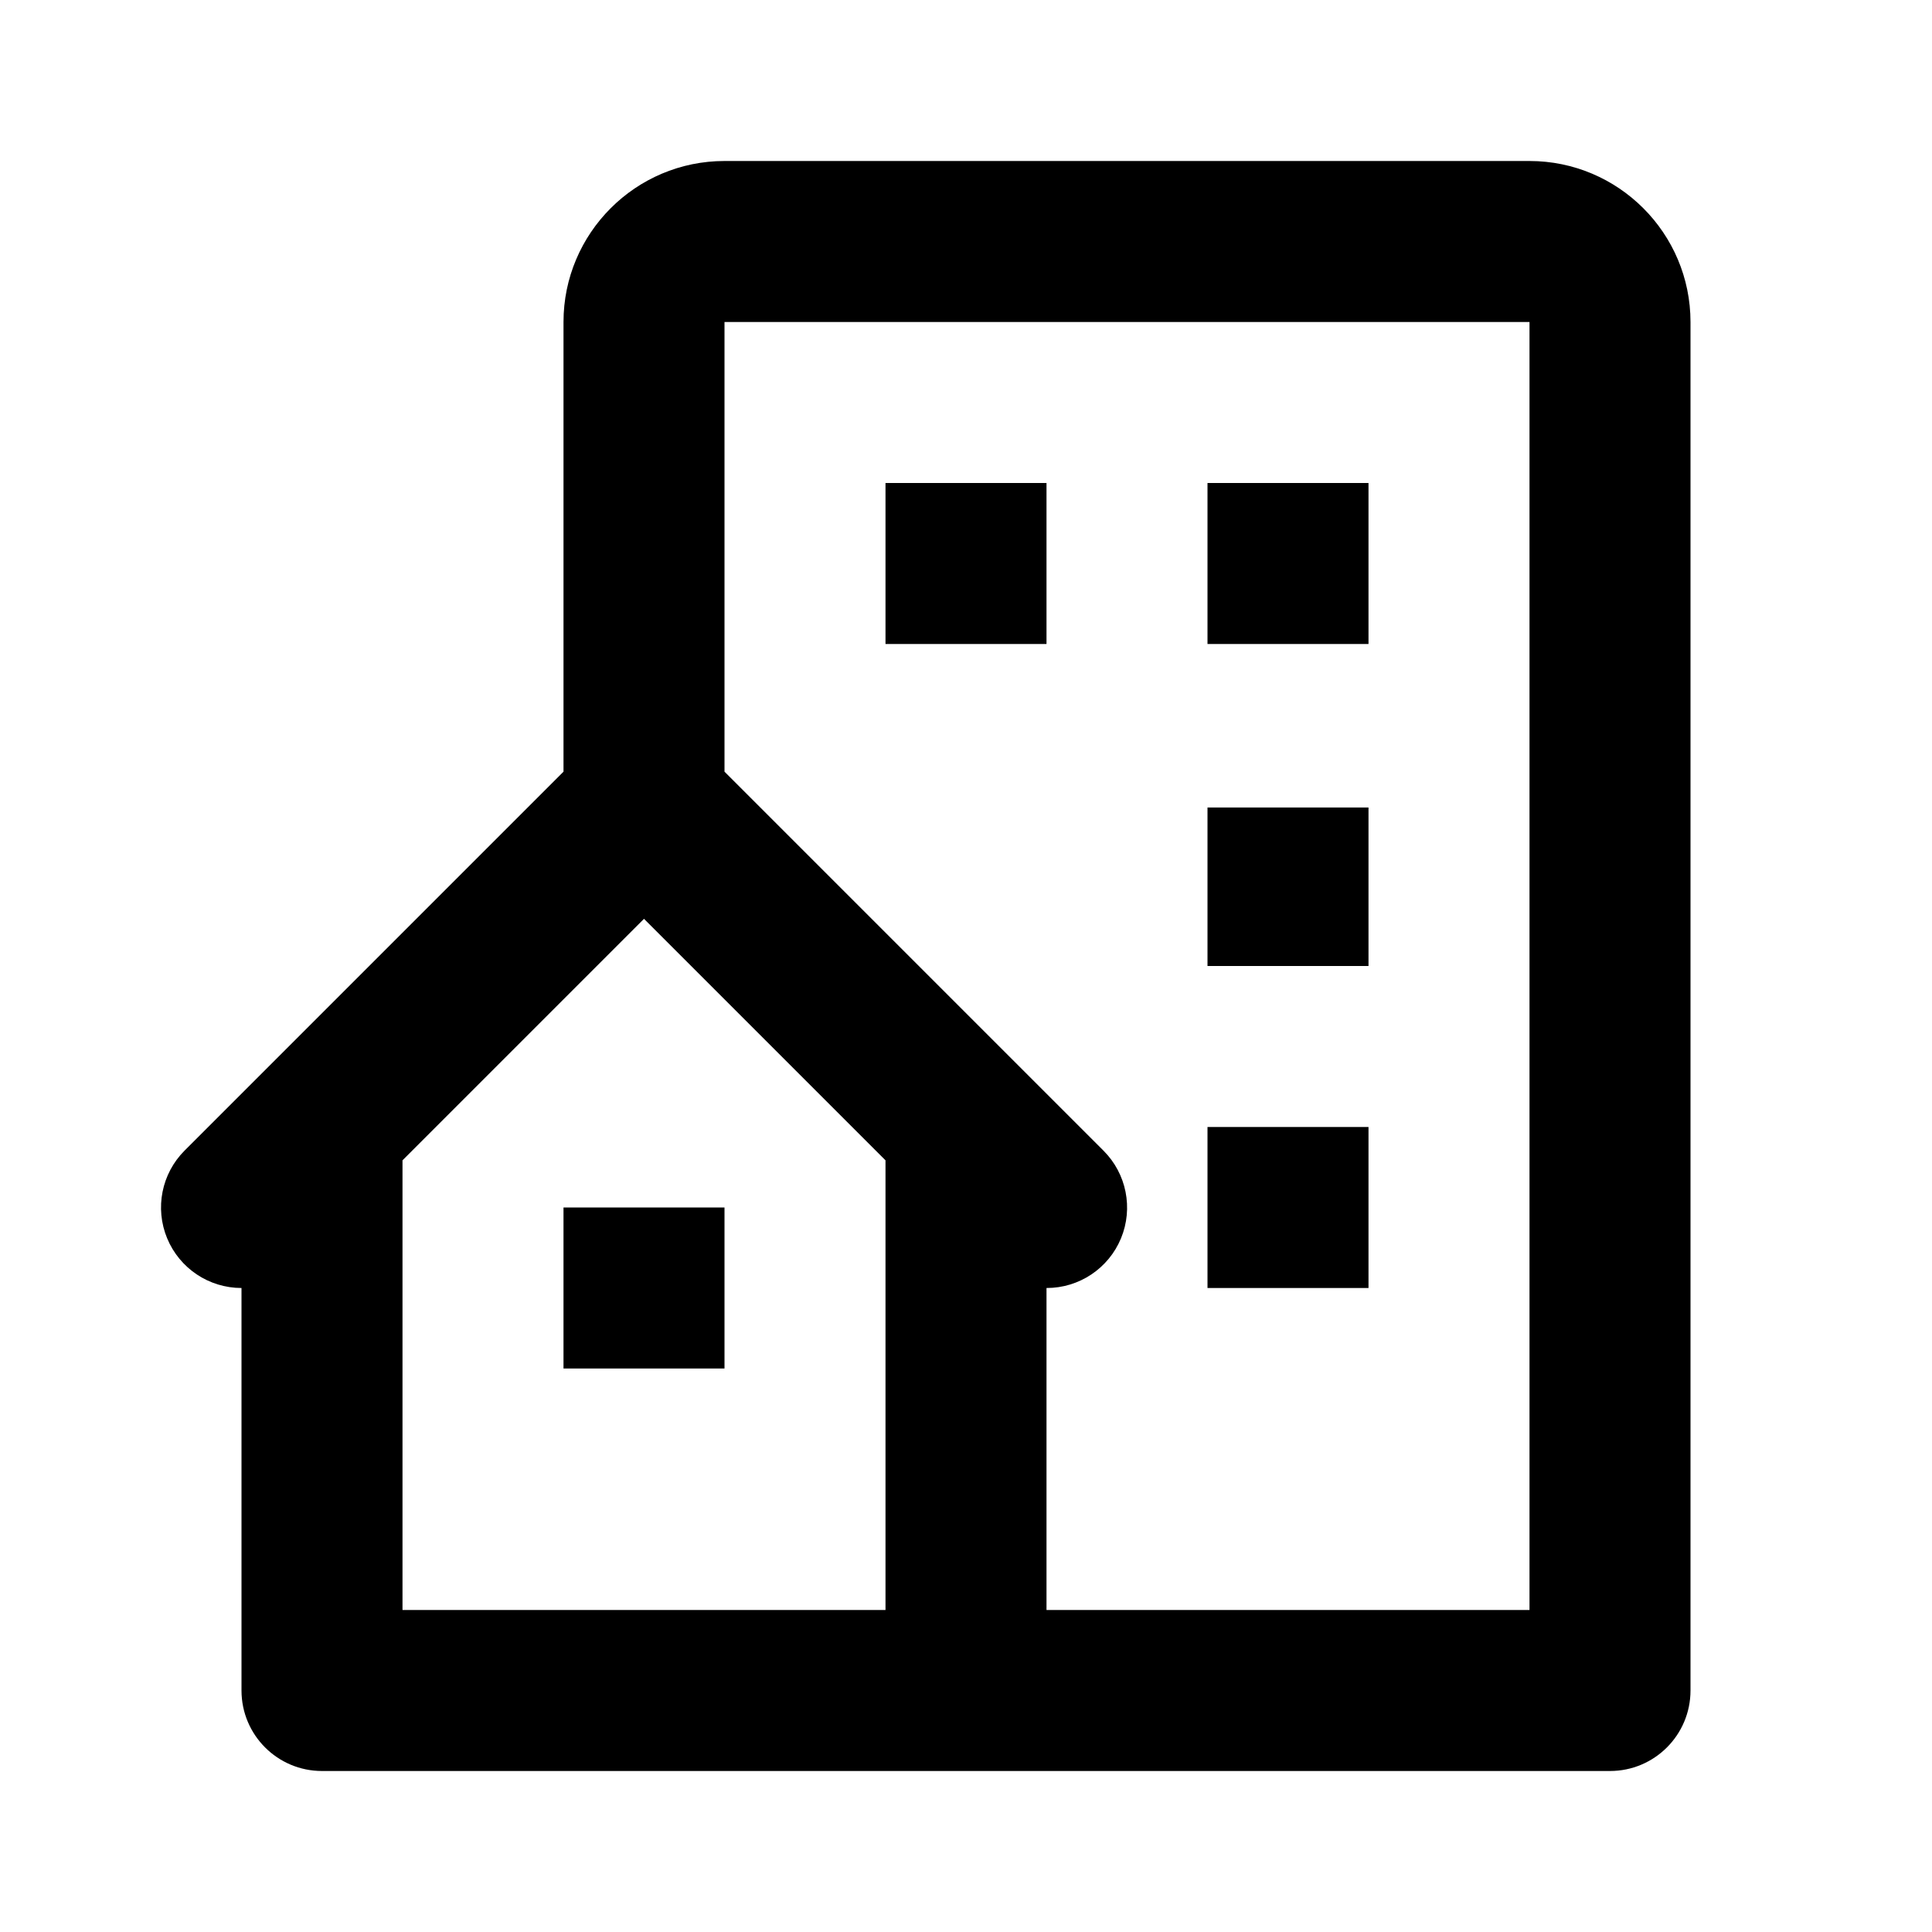
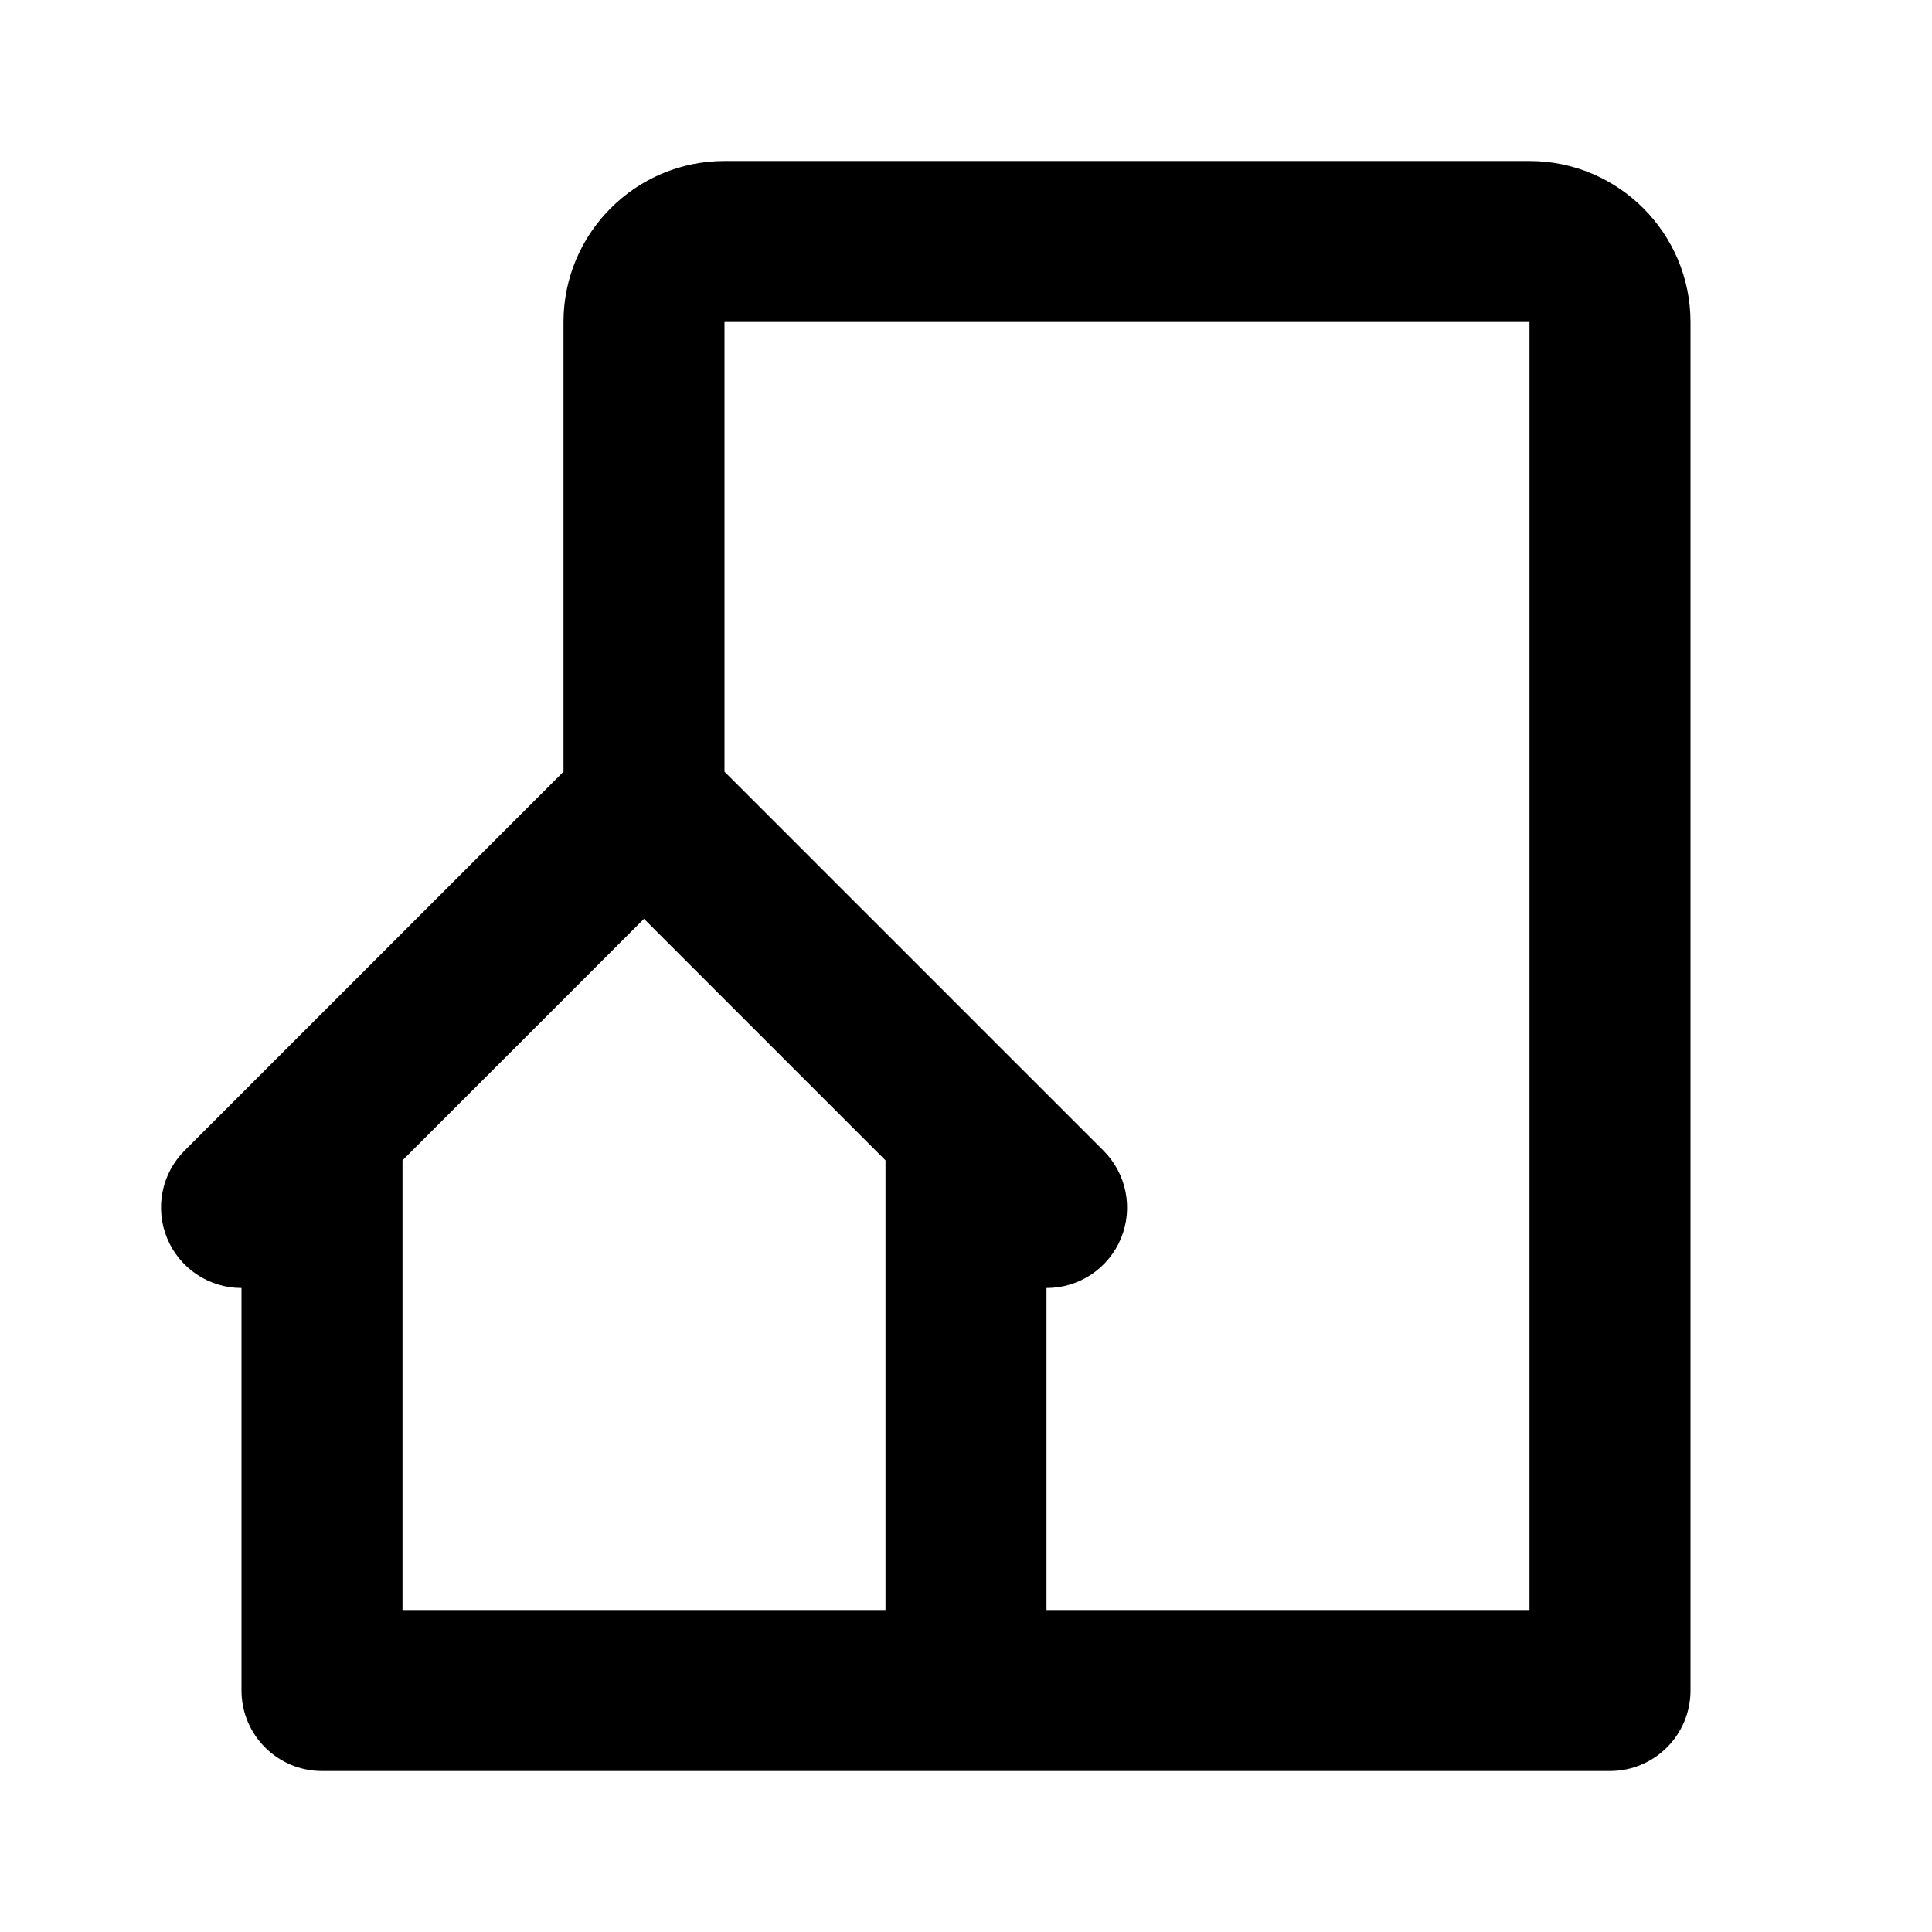
<svg xmlns="http://www.w3.org/2000/svg" width="72" height="72" fill="none">
  <g style="fill: rgb(0, 0, 0);">
    <path d="M57.000,6.000L27.000,6.000C23.691,6.000,21.000,8.691,21.000,12.000L21.000,28.758L6.879,42.879C6.021,43.737,5.765,45.027,6.229,46.148C6.693,47.269,7.787,48.000,9.000,48.000L9.000,63.000C9.000,64.657,10.343,66.000,12.000,66.000L60.000,66.000C61.657,66.000,63.000,64.657,63.000,63.000L63.000,12.000C63.000,8.691,60.309,6.000,57.000,6.000ZZM33.000,60.000L15.000,60.000L15.000,43.242L24.000,34.242L33.000,43.242L33.000,60.000ZZM57.000,60.000L39.000,60.000L39.000,48.000C40.215,48.003,41.311,47.272,41.776,46.150C42.240,45.028,41.982,43.736,41.121,42.879L27.000,28.758L27.000,12.000L57.000,12.000L57.000,60.000ZZ" style="fill: rgb(0, 0, 0);" class="fills" />
-     <path d="M33.000,18.000L39.000,18.000L39.000,24.000L33.000,24.000ZM45.000,18.000L51.000,18.000L51.000,24.000L45.000,24.000ZM45.000,30.093L51.000,30.093L51.000,36.000L45.000,36.000ZM45.000,42.000L51.000,42.000L51.000,48.000L45.000,48.000ZM21.000,45.000L27.000,45.000L27.000,51.000L21.000,51.000Z" style="fill: rgb(0, 0, 0);" class="fills" />
  </g>
</svg>